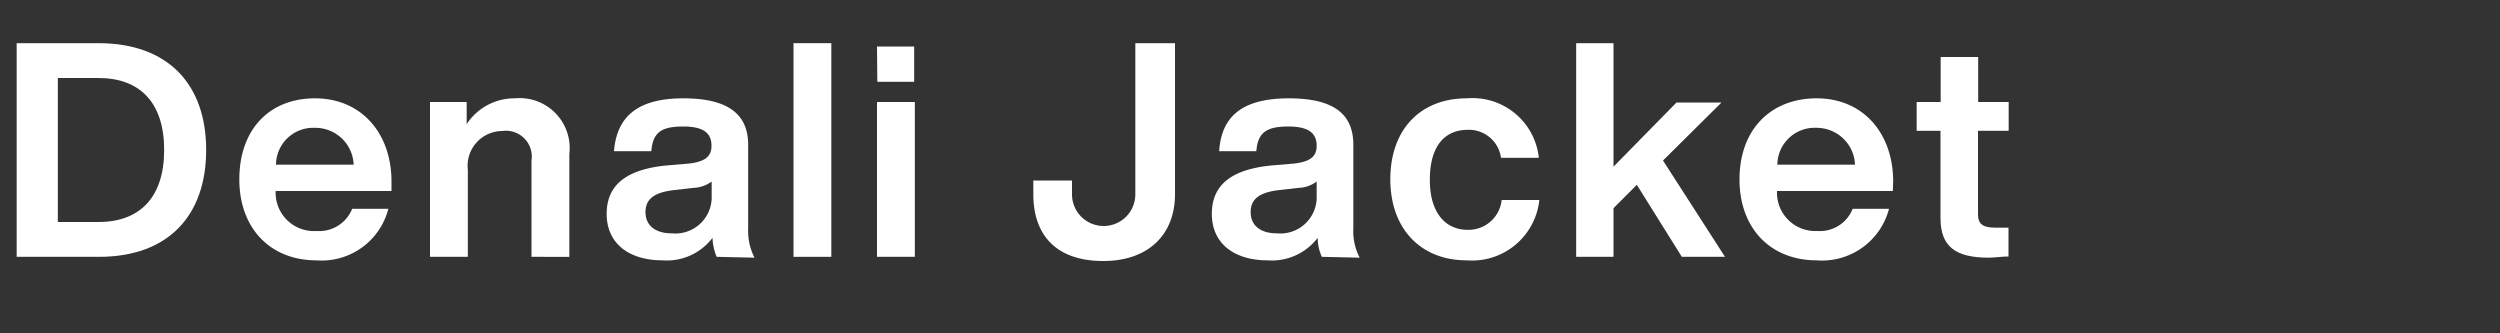
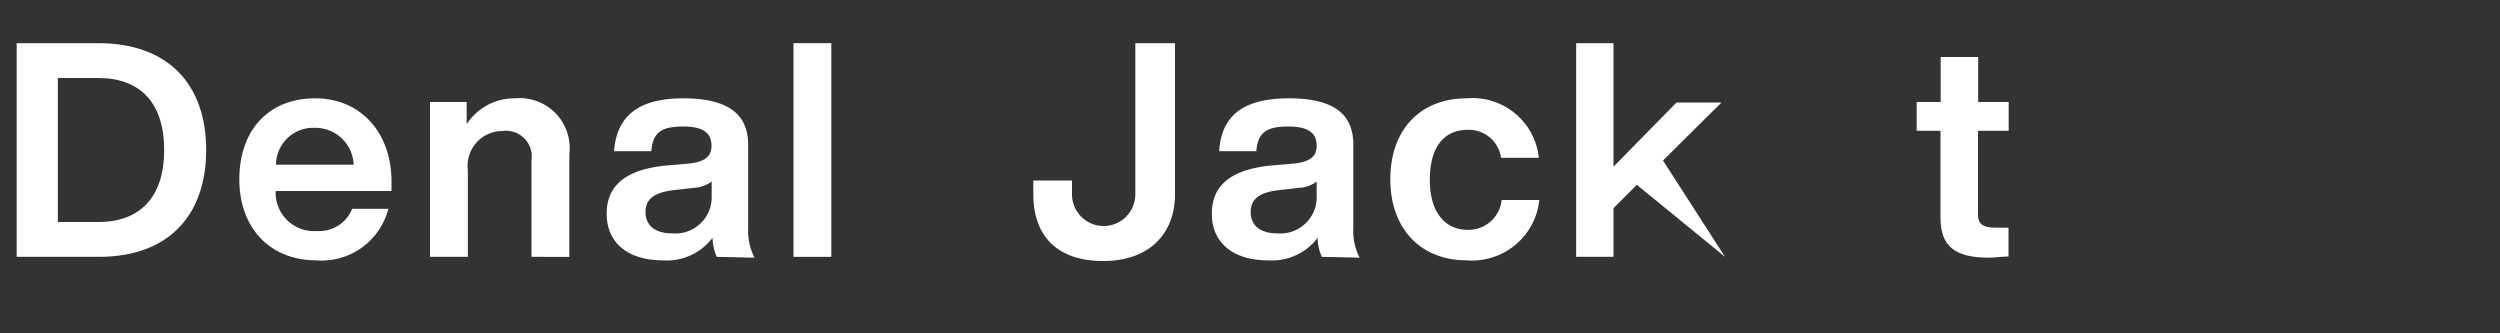
<svg xmlns="http://www.w3.org/2000/svg" width="150" height="20" viewBox="0 0 150 20">
  <rect x="0" y="0" width="150" height="20" fill="#333333" stroke="none" />
  <title>アセット 24</title>
  <g id="a10b7767-7fe3-4229-ba8e-eb57b8c6b354" data-name="レイヤー 2">
    <g id="ac669f8b-215c-4caa-824b-ae383d8a250b" data-name="conts_">
      <path d="M12.37,9c0,3.91-2.25,6.41-6.43,6.41H1V2.59h4.9C10.12,2.59,12.37,5.09,12.37,9ZM9.85,9c0-2.85-1.46-4.32-3.94-4.32H3.47v8.64H5.91C8.39,13.32,9.85,11.84,9.85,9Z" style="fill:#fff" />
      <path d="M23.49,11.46H16.54A2.3,2.3,0,0,0,19,13.86a2.13,2.13,0,0,0,2.13-1.33h2.17a4.13,4.13,0,0,1-4.32,3.09c-2.73,0-4.62-1.89-4.62-4.86S16.14,5.9,18.9,5.9s4.59,2.07,4.59,5ZM16.56,9.88h4.66a2.3,2.3,0,0,0-2.34-2.21A2.23,2.23,0,0,0,16.56,9.88Z" style="fill:#fff" />
      <path d="M34.16,9.25v6.16H31.89V9.63a1.55,1.55,0,0,0-1.75-1.77,2.09,2.09,0,0,0-2.07,2.34v5.21H25.8V6.12H28V7.45A3.42,3.42,0,0,1,30.9,5.9,3,3,0,0,1,34.16,9.25Z" style="fill:#fff" />
      <path d="M43,15.41a3.22,3.22,0,0,1-.25-1.14,3.44,3.44,0,0,1-3,1.35c-2,0-3.35-1-3.35-2.79,0-1.55.94-2.64,3.57-2.9l1.4-.12c.87-.11,1.32-.38,1.32-1.06S42.32,7.59,41,7.59s-1.83.35-1.92,1.48H36.84C37,7.11,38.12,5.9,41,5.9S44.89,7,44.89,8.69v5a3.55,3.55,0,0,0,.38,1.77Zm-.3-3.68v-.84a1.92,1.92,0,0,1-1.07.38l-1.22.14c-1.26.15-1.68.6-1.68,1.33S39.26,14,40.3,14A2.18,2.18,0,0,0,42.7,11.73Z" style="fill:#fff" />
      <path d="M47.61,2.59h2.27V15.41H47.61Z" style="fill:#fff" />
-       <path d="M52.62,6.12h2.27v9.29H52.62Zm0-3.33h2.23V4.91H52.64Z" style="fill:#fff" />
      <path d="M62,11.66v-.83h2.32v.83a1.9,1.9,0,1,0,3.8,0V2.59H70.5v9.07c0,2.34-1.52,4-4.31,4S62,14.13,62,11.66Z" style="fill:#fff" />
      <path d="M79.31,15.41a2.83,2.83,0,0,1-.25-1.14,3.45,3.45,0,0,1-3,1.35c-2,0-3.35-1-3.35-2.79,0-1.55.93-2.64,3.56-2.9l1.41-.12C78.55,9.7,79,9.43,79,8.75s-.38-1.16-1.69-1.16-1.84.35-1.93,1.48H73.15c.13-2,1.28-3.17,4.18-3.17S81.2,7,81.2,8.69v5a3.45,3.45,0,0,0,.38,1.77ZM79,11.73v-.84a1.86,1.86,0,0,1-1.06.38l-1.23.14c-1.25.15-1.67.6-1.67,1.33S75.56,14,76.61,14A2.18,2.18,0,0,0,79,11.73Z" style="fill:#fff" />
      <path d="M83.42,10.76c0-3,1.81-4.86,4.59-4.86a4,4,0,0,1,4.32,3.57H90.06a1.94,1.94,0,0,0-2-1.68c-1.35,0-2.27.94-2.27,3s1,3,2.27,3A2,2,0,0,0,90.1,12h2.26A4.06,4.06,0,0,1,88,15.62C85.25,15.62,83.42,13.73,83.42,10.76Z" style="fill:#fff" />
-       <path d="M98.21,11.09l-1.4,1.4v2.92H94.57V2.59h2.24V10l3.78-3.85h2.7L99.78,9.63l3.72,5.78h-2.59Z" style="fill:#fff" />
-       <path d="M113.57,11.46h-6.95a2.3,2.3,0,0,0,2.41,2.4,2.12,2.12,0,0,0,2.13-1.33h2.18A4.15,4.15,0,0,1,109,15.62c-2.74,0-4.63-1.89-4.63-4.86S106.23,5.9,109,5.9s4.59,2.07,4.59,5Zm-6.93-1.58h4.66A2.3,2.3,0,0,0,109,7.67,2.24,2.24,0,0,0,106.64,9.88Z" style="fill:#fff" />
+       <path d="M98.21,11.09l-1.4,1.4v2.92H94.57V2.59h2.24V10l3.78-3.85h2.7L99.78,9.63l3.72,5.78Z" style="fill:#fff" />
      <path d="M118.68,7.85v5c0,.61.3.81,1.06.81h.77v1.73c-.41,0-.83.07-1.19.07-2,0-2.89-.67-2.89-2.38V7.85H115V6.12h1.44V3.42h2.25v2.7h1.83V7.85Z" style="fill:#fff" />
      <rect width="150" height="20" style="fill:none" />
    </g>
  </g>
</svg>